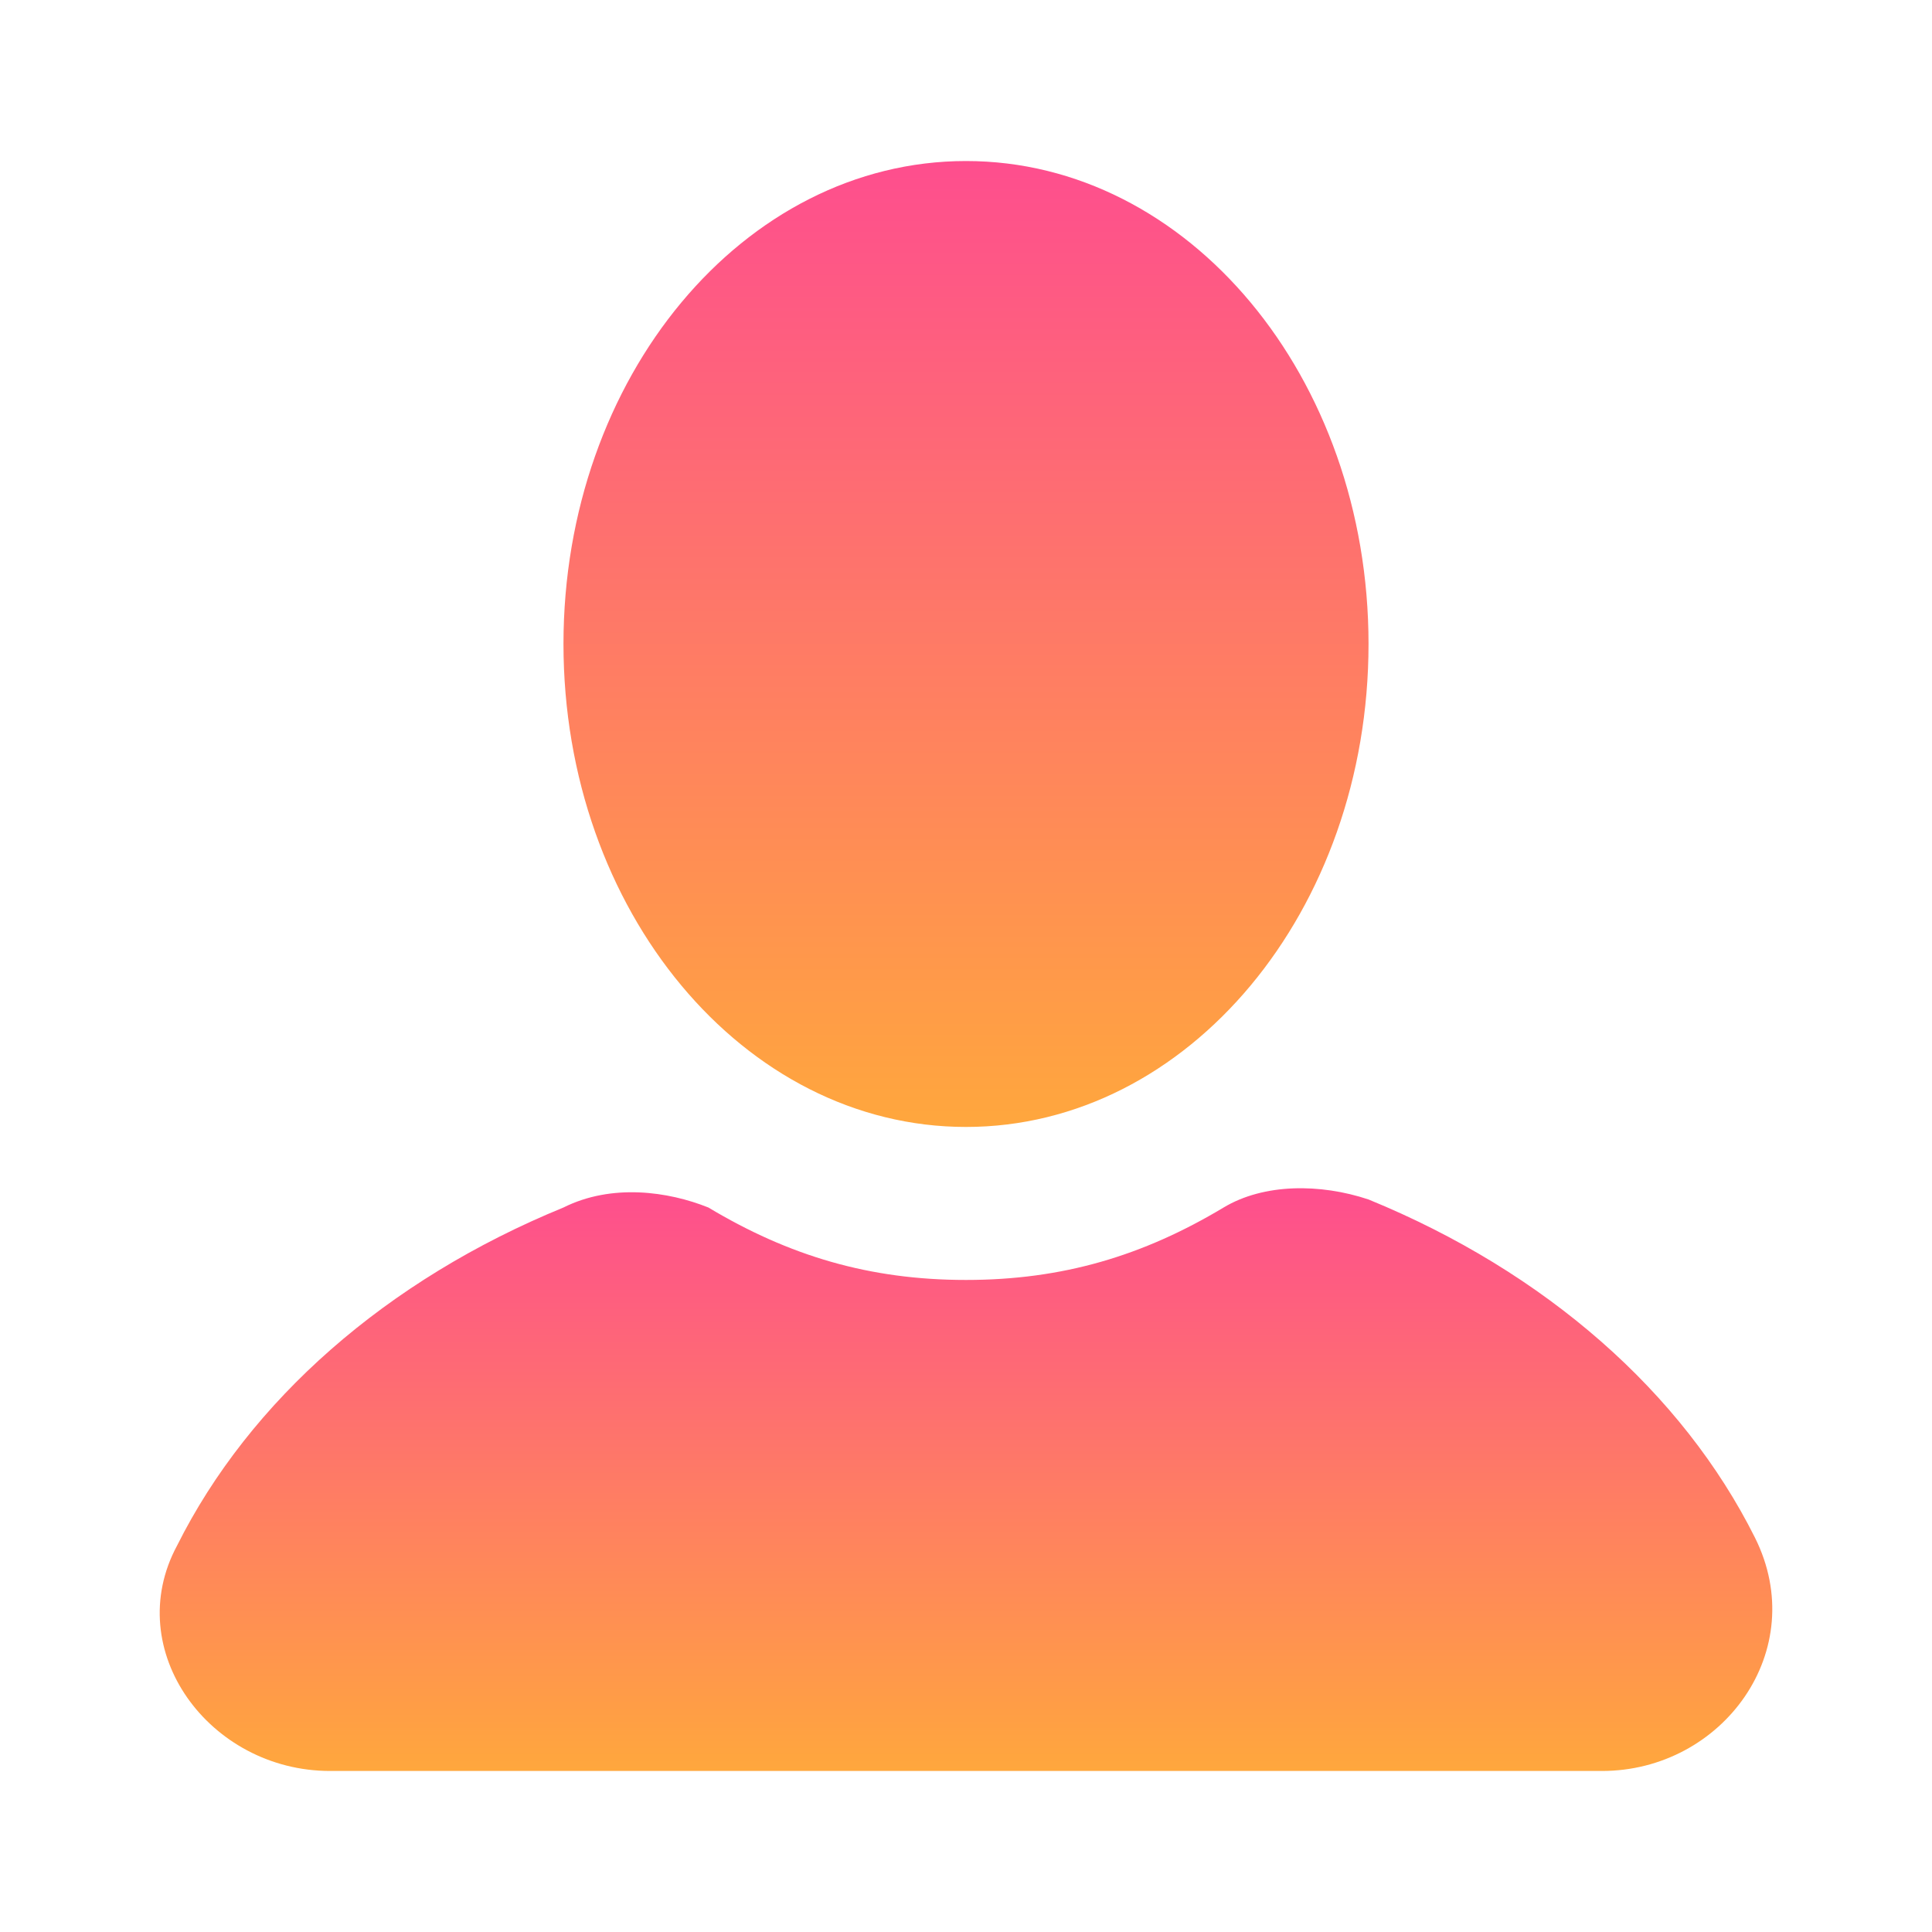
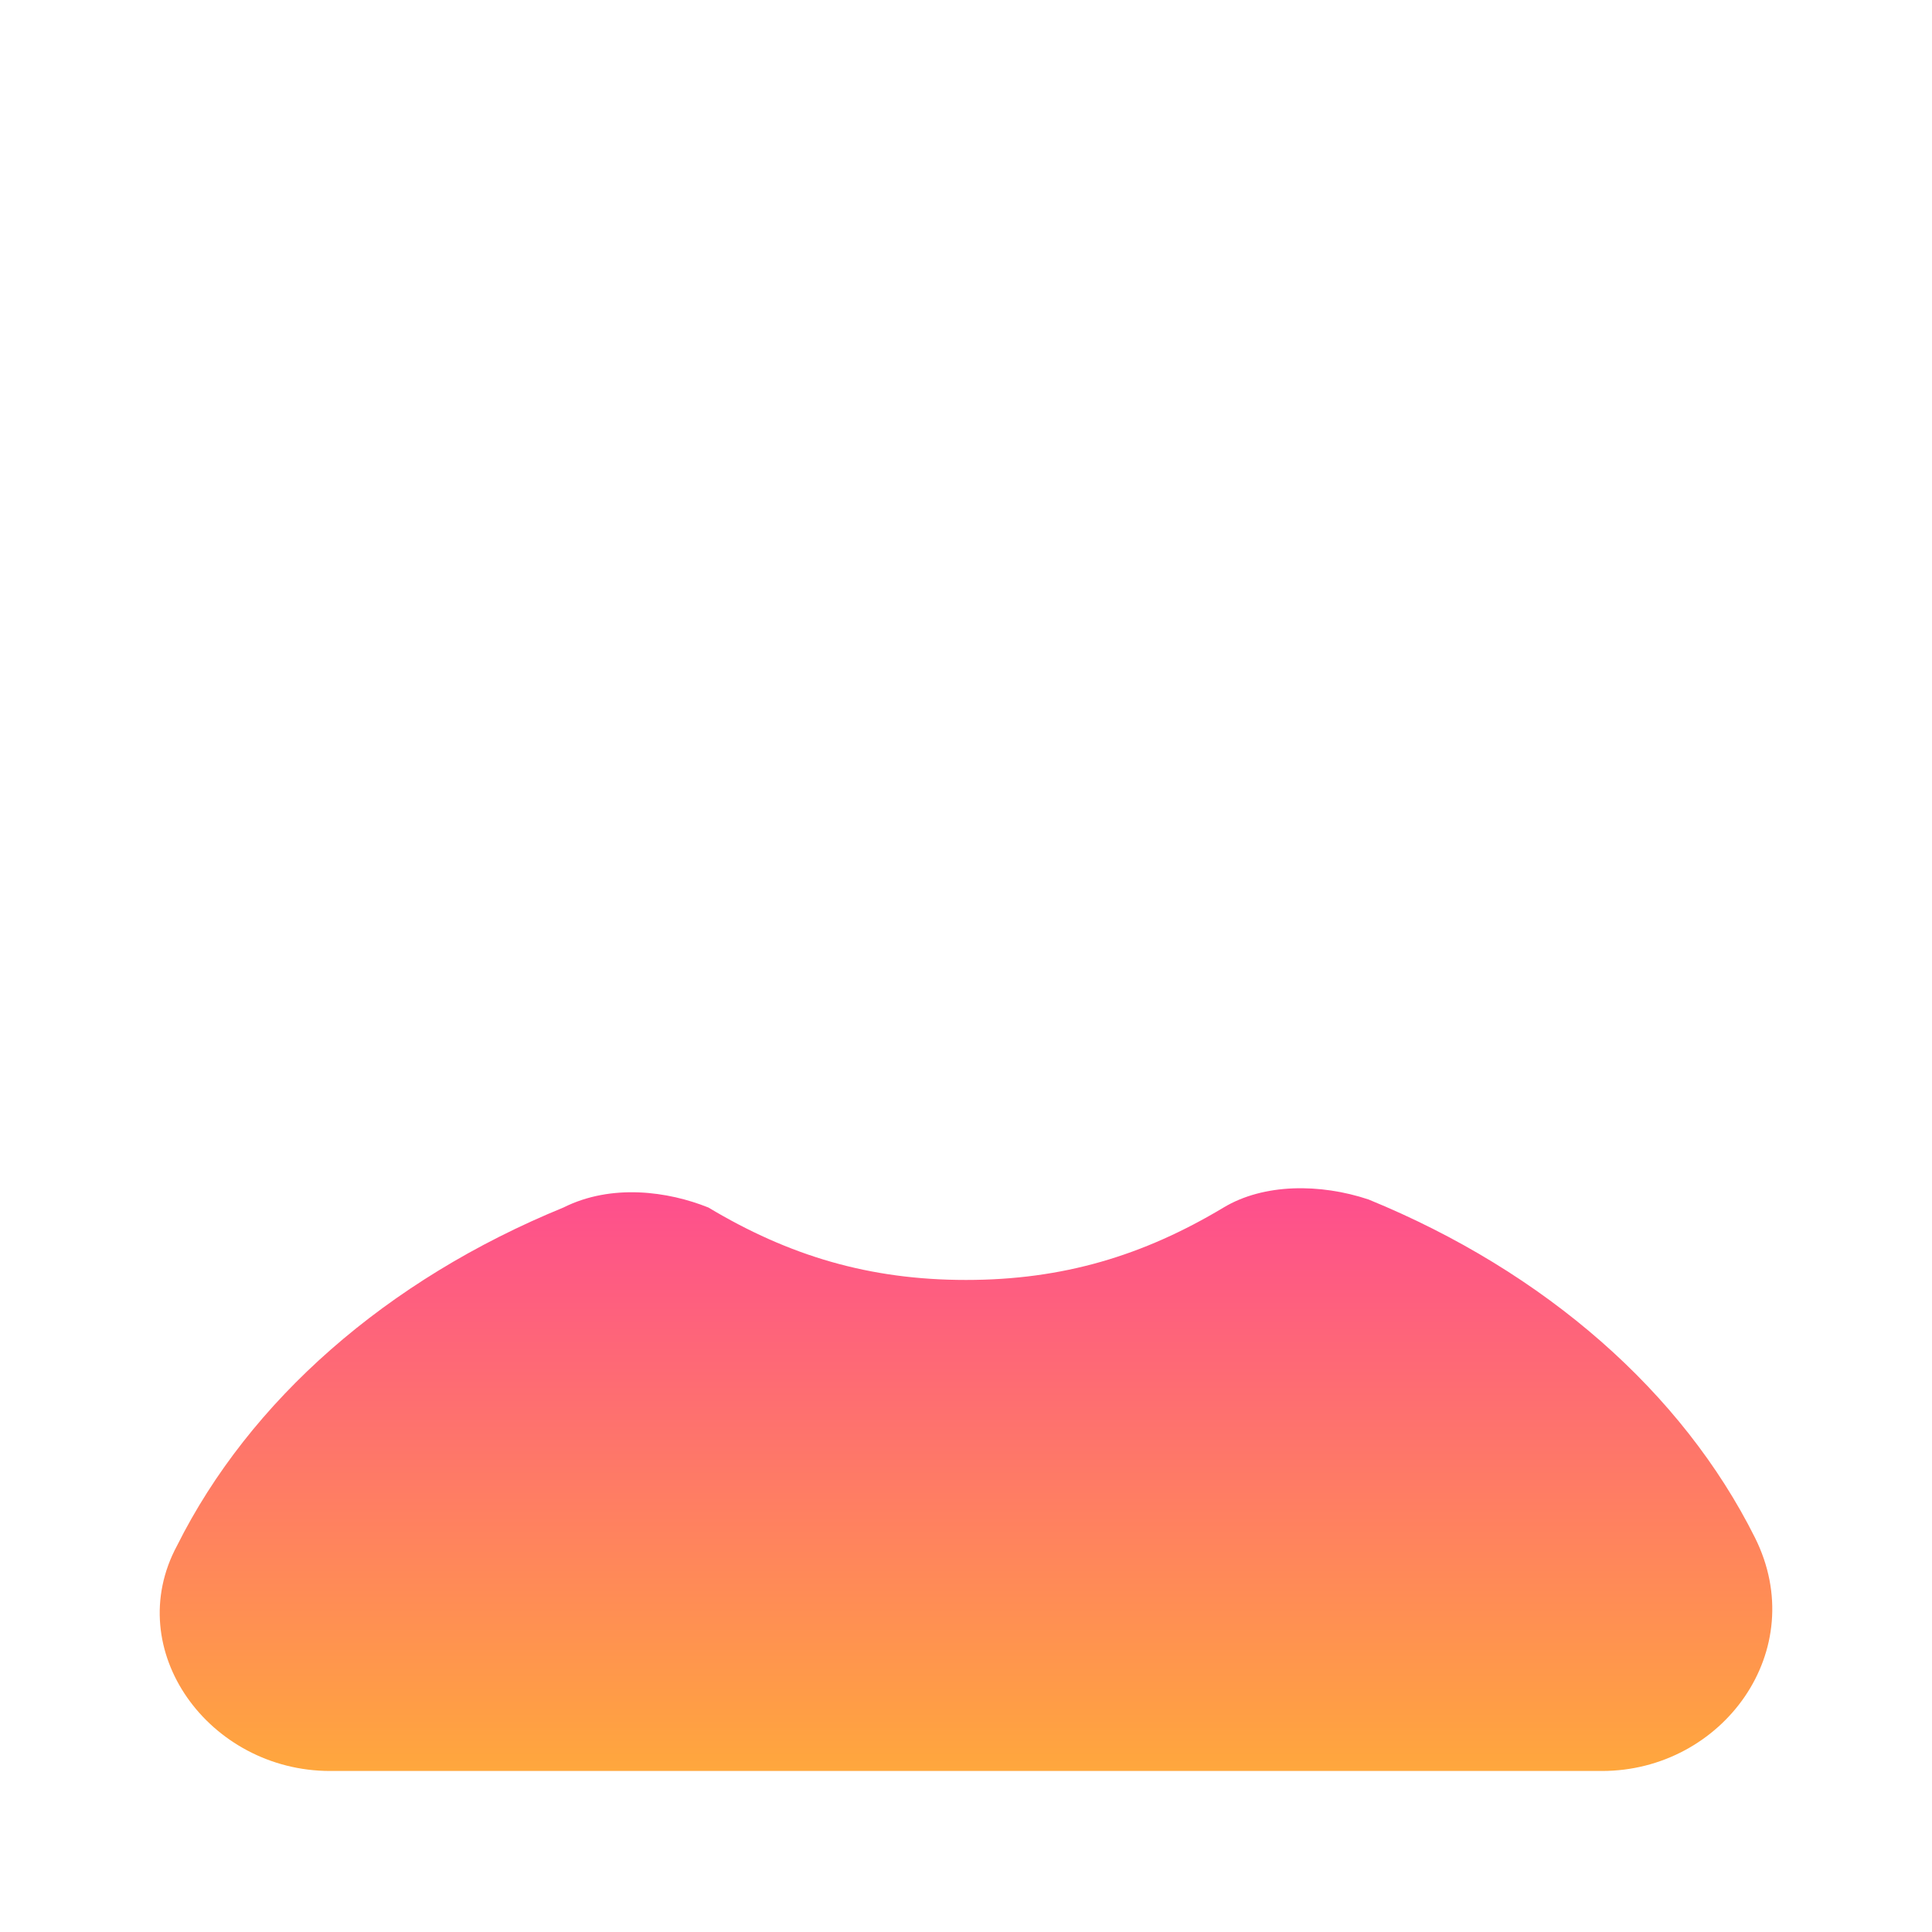
<svg xmlns="http://www.w3.org/2000/svg" width="26" height="26" viewBox="0 0 26 26" fill="none">
-   <path d="M13 15.166C15.992 15.166 18.417 12.256 18.417 8.666C18.417 5.077 15.992 2.167 13 2.167C10.008 2.167 7.583 5.077 7.583 8.666C7.583 12.256 10.008 15.166 13 15.166Z" fill="url(#paint0_linear_48_69)" />
  <path d="M23.617 20.692C22.642 18.742 20.8 17.117 18.417 16.142C17.767 15.925 17.008 15.925 16.467 16.25C15.383 16.9 14.3 17.225 13 17.225C11.7 17.225 10.617 16.9 9.533 16.25C8.992 16.033 8.233 15.925 7.583 16.25C5.2 17.225 3.358 18.85 2.383 20.8C1.625 22.208 2.817 23.833 4.442 23.833H21.558C23.183 23.833 24.375 22.208 23.617 20.692Z" fill="url(#paint1_linear_48_69)" />
  <defs>
    <linearGradient id="paint0_linear_48_69" x1="13" y1="2.167" x2="13" y2="15.166" gradientUnits="userSpaceOnUse">
      <stop stop-color="#FE4E8E" />
      <stop offset="1" stop-color="#FFA73D" />
    </linearGradient>
    <linearGradient id="paint1_linear_48_69" x1="13" y1="15.991" x2="13" y2="23.833" gradientUnits="userSpaceOnUse">
      <stop stop-color="#FE4E8E" />
      <stop offset="1" stop-color="#FFA73D" />
    </linearGradient>
  </defs>
</svg>